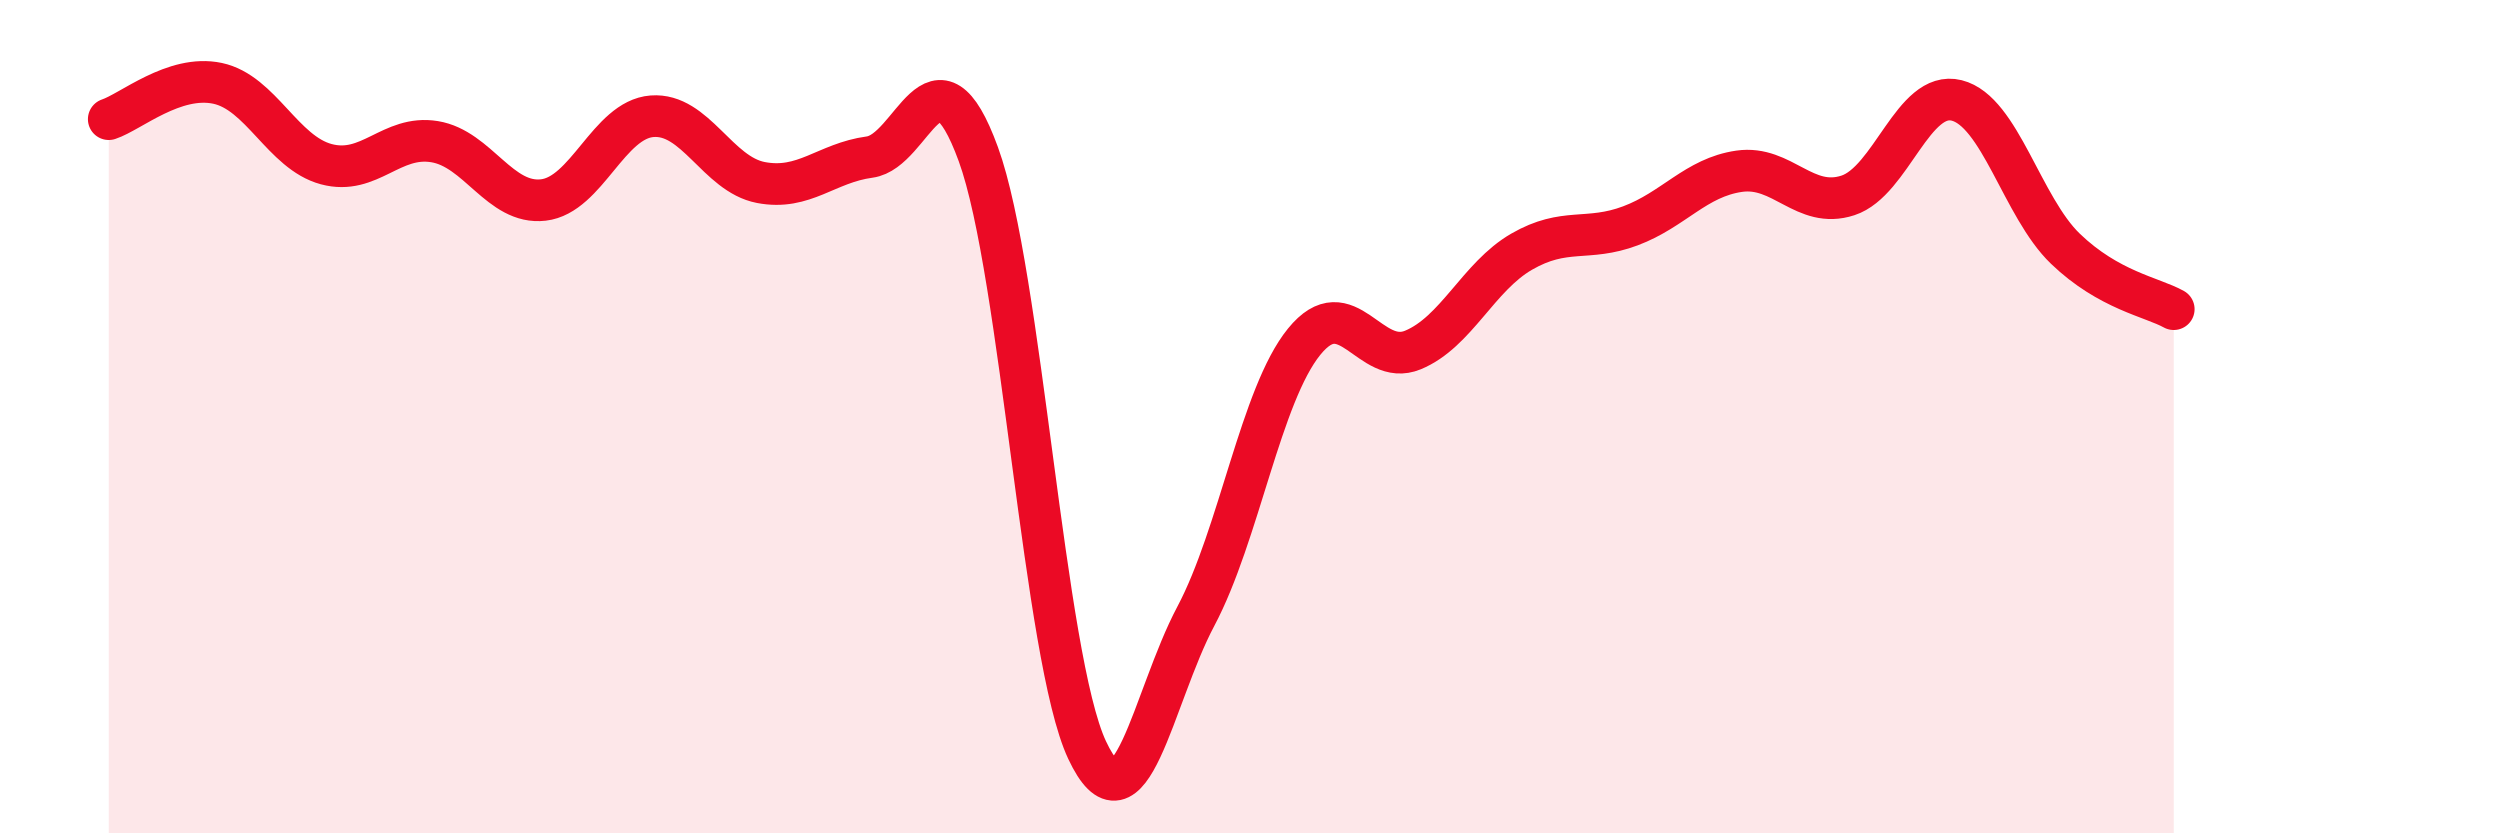
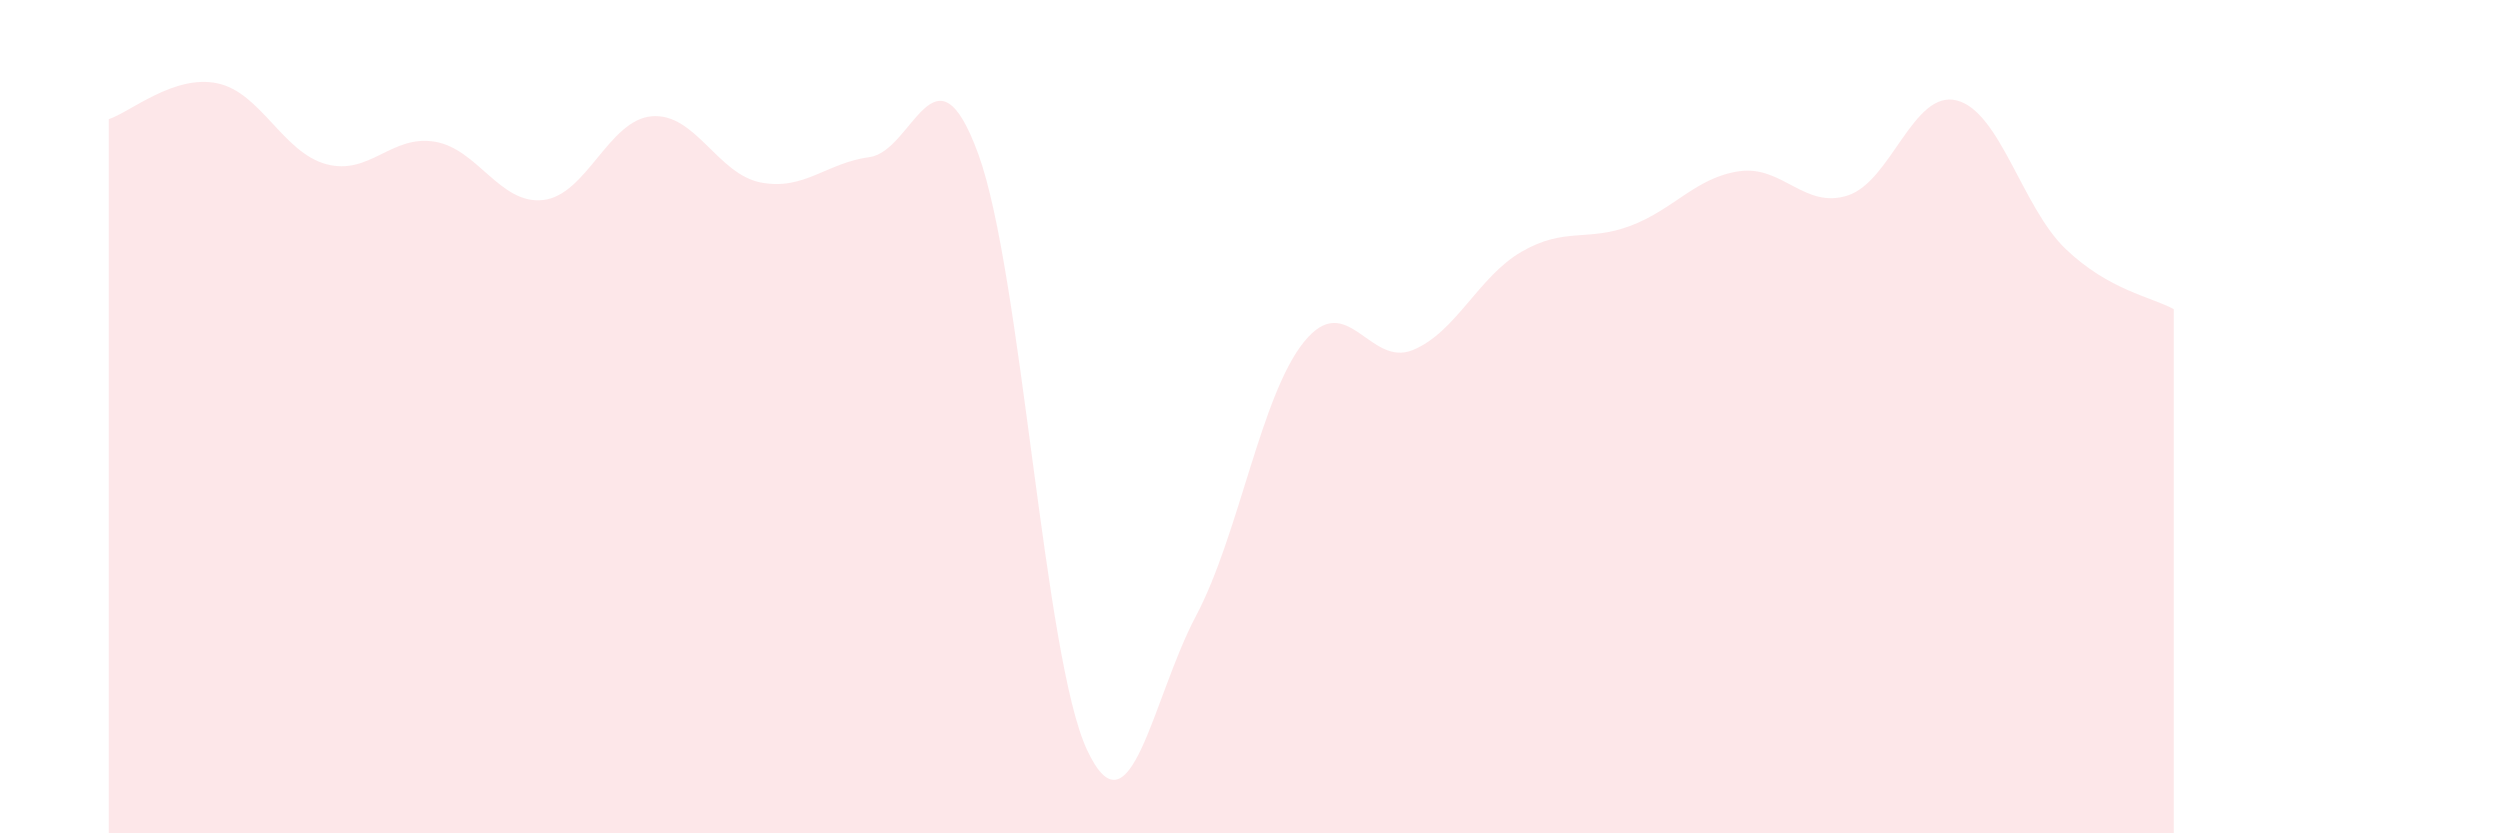
<svg xmlns="http://www.w3.org/2000/svg" width="60" height="20" viewBox="0 0 60 20">
  <path d="M 2.61,2.86 C 3.13,2.69 4.18,1.78 5.22,2 C 6.26,2.22 6.79,3.66 7.83,3.94 C 8.87,4.22 9.39,3.23 10.43,3.4 C 11.47,3.57 12,4.92 13.04,4.8 C 14.08,4.68 14.61,2.87 15.65,2.79 C 16.69,2.71 17.22,4.18 18.26,4.38 C 19.3,4.58 19.83,3.91 20.87,3.77 C 21.91,3.63 22.44,0.85 23.48,3.7 C 24.52,6.55 25.05,15.78 26.09,18 C 27.13,20.22 27.66,16.75 28.7,14.79 C 29.74,12.83 30.26,9.48 31.3,8.2 C 32.34,6.92 32.87,8.83 33.91,8.4 C 34.95,7.97 35.48,6.64 36.52,6.04 C 37.56,5.44 38.09,5.81 39.13,5.42 C 40.17,5.03 40.7,4.26 41.74,4.11 C 42.78,3.96 43.31,5.03 44.35,4.69 C 45.39,4.35 45.92,2.15 46.96,2.41 C 48,2.67 48.53,4.97 49.57,5.97 C 50.61,6.97 51.65,7.13 52.17,7.42L52.17 20L2.61 20Z" fill="#EB0A25" opacity="0.1" stroke-linecap="round" stroke-linejoin="round" />
-   <path d="M 2.61,2.86 C 3.13,2.69 4.18,1.78 5.22,2 C 6.26,2.22 6.79,3.66 7.83,3.94 C 8.87,4.22 9.39,3.23 10.43,3.4 C 11.47,3.57 12,4.92 13.04,4.8 C 14.08,4.68 14.61,2.87 15.65,2.79 C 16.69,2.71 17.22,4.18 18.26,4.38 C 19.3,4.58 19.83,3.91 20.87,3.77 C 21.91,3.63 22.44,0.85 23.48,3.7 C 24.52,6.55 25.05,15.78 26.09,18 C 27.13,20.22 27.66,16.75 28.7,14.79 C 29.74,12.83 30.26,9.48 31.3,8.2 C 32.34,6.92 32.87,8.83 33.91,8.4 C 34.95,7.97 35.48,6.64 36.52,6.04 C 37.56,5.44 38.09,5.81 39.13,5.42 C 40.17,5.03 40.7,4.26 41.74,4.11 C 42.78,3.96 43.31,5.03 44.35,4.69 C 45.39,4.35 45.92,2.15 46.96,2.41 C 48,2.67 48.53,4.97 49.57,5.97 C 50.61,6.97 51.65,7.13 52.17,7.42" stroke="#EB0A25" stroke-width="1" fill="none" stroke-linecap="round" stroke-linejoin="round" />
</svg>